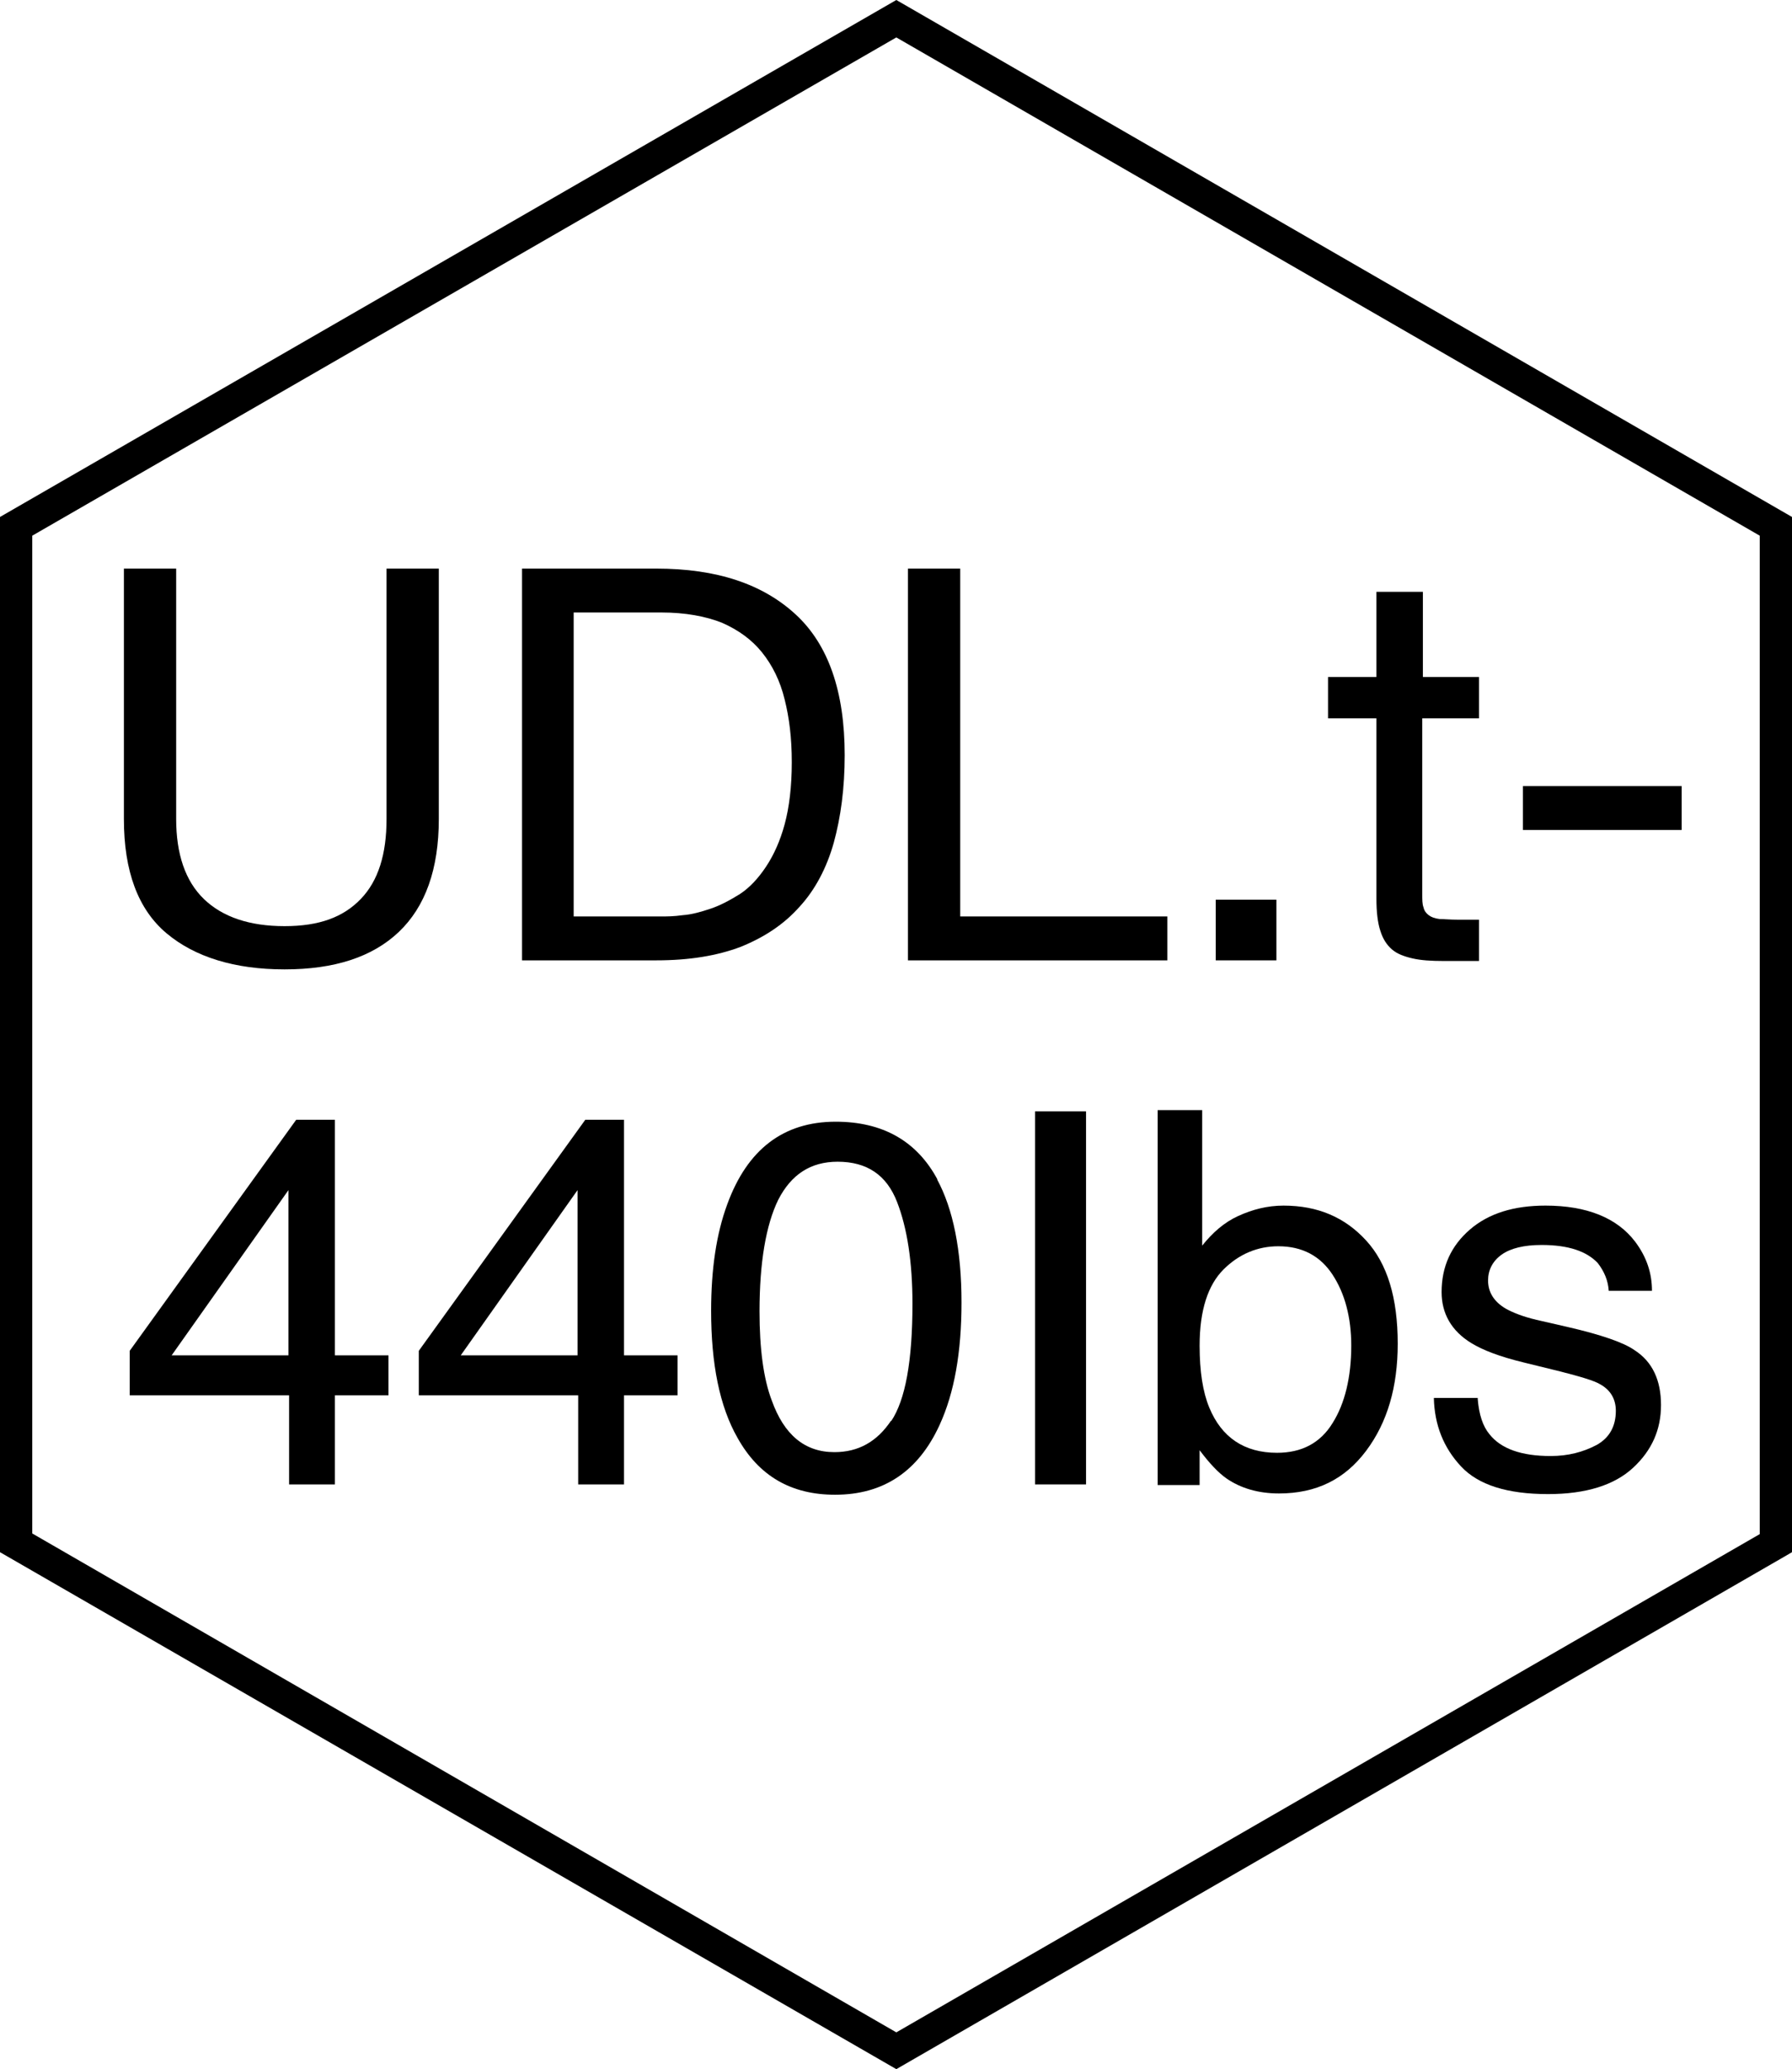
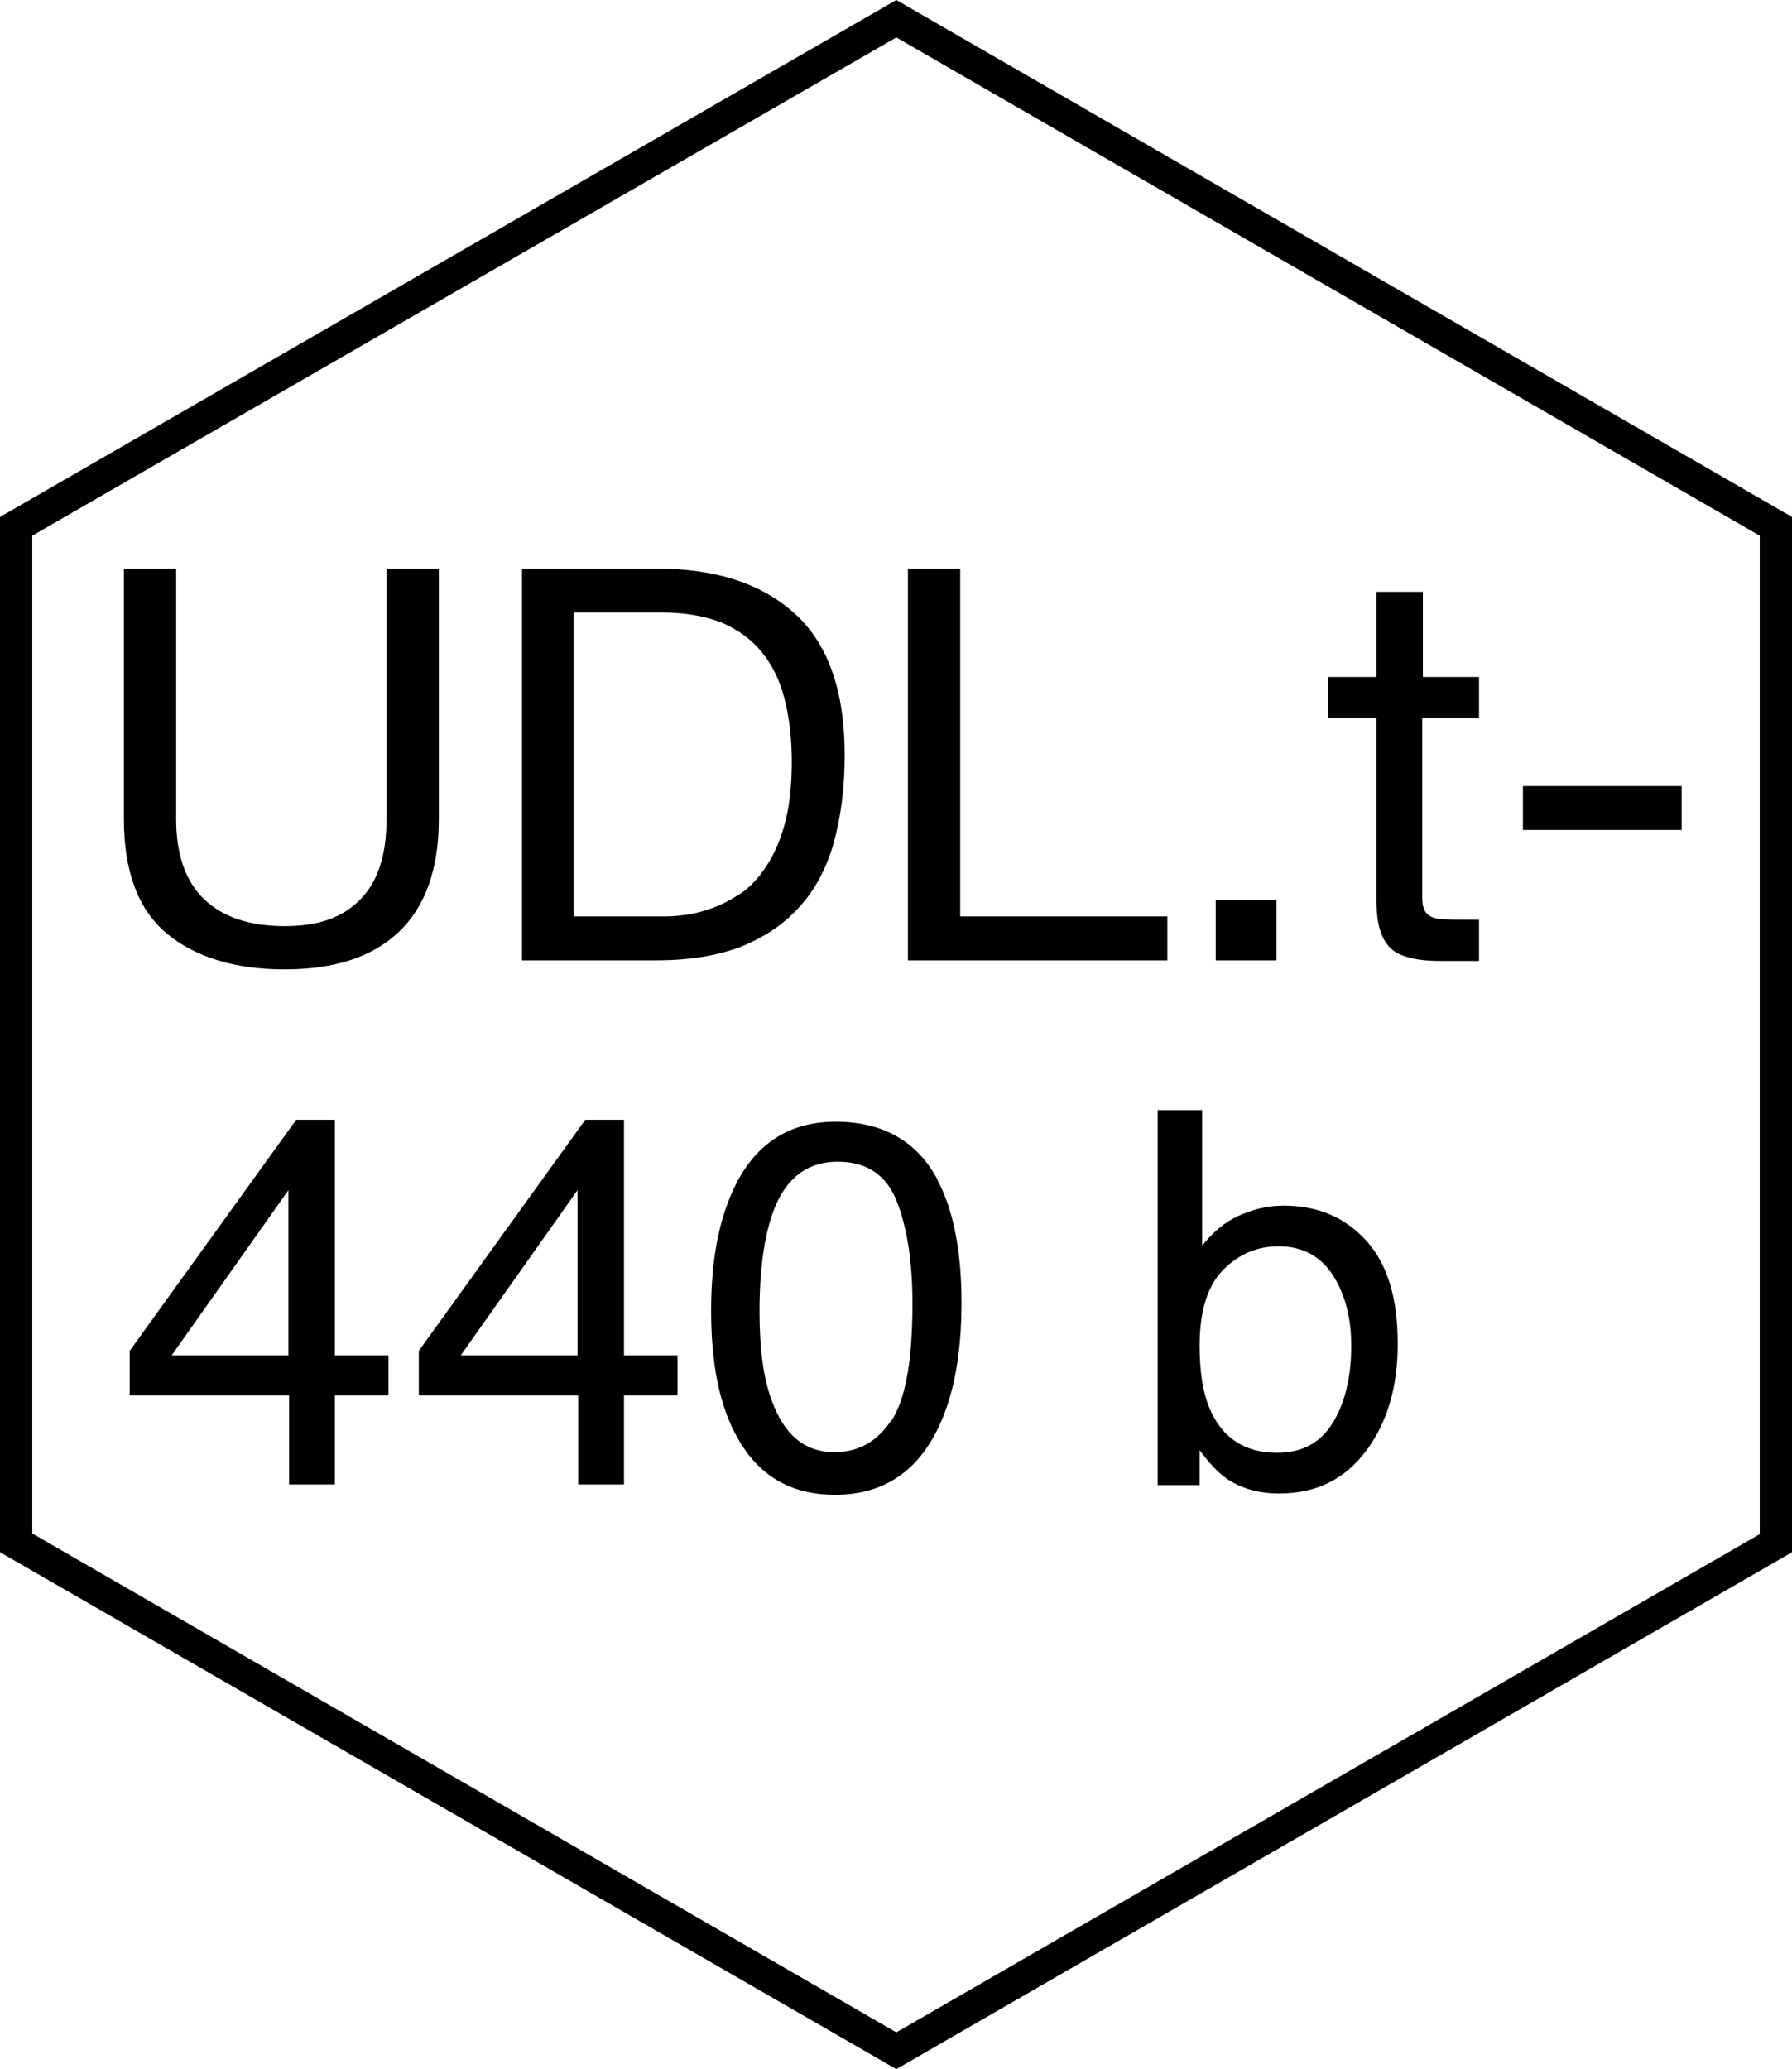
<svg xmlns="http://www.w3.org/2000/svg" id="Layer_2" data-name="Layer 2" viewBox="0 0 27.77 32.06">
  <defs>
    <style>
      .cls-1 {
        fill: #000;
        stroke-width: 0px;
      }
    </style>
  </defs>
  <g id="a">
    <path class="cls-1" d="M13.89,0L0,8.01v16.04l13.89,8.01,13.76-7.94.12-.07V8.01L13.89,0ZM.5,23.76v-15.46L13.89.58l13.38,7.72v15.47l-13.38,7.72L.5,23.76Z" />
    <path class="cls-1" d="M6.18,14.44c-.41.39-1,.58-1.77.58s-1.39-.19-1.83-.56c-.44-.37-.66-.96-.66-1.77v-3.88h.81v3.88c0,.54.14.96.43,1.24s.71.42,1.25.42.91-.14,1.18-.42.4-.69.4-1.24v-3.88h.81v3.88c0,.78-.21,1.36-.62,1.75Z" />
    <path class="cls-1" d="M10.17,8.81c.94,0,1.65.24,2.16.71s.76,1.2.76,2.18c0,.51-.06.96-.17,1.36-.11.39-.29.73-.53.99-.24.27-.54.47-.91.62-.37.14-.8.21-1.31.21h-2.08v-6.07s2.08,0,2.08,0ZM10.24,14.2c.09,0,.2,0,.34-.02.14-.01.28-.05.43-.1.15-.05.3-.13.46-.23.15-.1.28-.24.4-.42s.22-.4.29-.66.11-.58.11-.96-.04-.69-.11-.97c-.07-.29-.19-.53-.35-.73-.16-.2-.37-.35-.62-.46-.25-.1-.57-.16-.94-.16h-1.36v4.71h1.35Z" />
    <path class="cls-1" d="M14.88,8.81v5.39h3.21v.68h-4.02v-6.07s.81,0,.81,0Z" />
    <path class="cls-1" d="M19.78,13.94v.94h-.94v-.94h.94Z" />
    <path class="cls-1" d="M22.92,10.49v.64h-.88v2.73c0,.08,0,.15.02.2.01.05.04.09.08.12.04.03.09.05.17.06.07,0,.16.01.28.01h.33v.64h-.55c-.19,0-.35-.01-.48-.04s-.24-.07-.32-.14c-.08-.07-.14-.16-.18-.29-.04-.12-.06-.29-.06-.49v-2.8h-.75v-.64h.75v-1.32h.72v1.32h.88-.01Z" />
    <path class="cls-1" d="M26.06,12.18v.68h-2.46v-.68h2.46Z" />
    <g>
      <path class="cls-1" d="M4.48,23v-1.38h-2.47v-.69l2.58-3.58h.6v3.65h.83v.62h-.83v1.38h-.71ZM4.47,21v-2.56l-1.81,2.56h1.81Z" />
      <path class="cls-1" d="M8.96,23v-1.38h-2.47v-.69l2.58-3.58h.6v3.65h.83v.62h-.83v1.38h-.71ZM8.95,21v-2.56l-1.81,2.56h1.81Z" />
      <path class="cls-1" d="M14.52,18.27c.25.46.38,1.1.38,1.91,0,.77-.11,1.4-.34,1.9-.33.72-.87,1.08-1.62,1.08-.68,0-1.18-.29-1.51-.88-.28-.49-.41-1.15-.41-1.97,0-.64.08-1.19.25-1.65.31-.85.87-1.28,1.68-1.28.73,0,1.26.3,1.58.9ZM13.81,22.02c.22-.33.33-.93.33-1.82,0-.64-.08-1.17-.24-1.58-.16-.41-.46-.62-.92-.62-.42,0-.72.2-.92.59-.19.39-.29.97-.29,1.73,0,.57.06,1.04.19,1.38.19.53.51.8.97.8.37,0,.66-.16.88-.49Z" />
-       <path class="cls-1" d="M16.04,17.22h.79v5.78h-.79v-5.78Z" />
+       <path class="cls-1" d="M16.04,17.22h.79v5.78v-5.78Z" />
      <path class="cls-1" d="M17.94,17.2h.69v2.1c.16-.2.34-.36.56-.46s.45-.16.7-.16c.53,0,.95.18,1.28.54s.49.89.49,1.6c0,.67-.16,1.22-.49,1.66s-.77.66-1.35.66c-.32,0-.59-.08-.81-.23-.13-.09-.27-.24-.42-.44v.54h-.65v-5.8ZM20.65,22.05c.19-.3.29-.71.29-1.2,0-.44-.1-.81-.29-1.1-.19-.29-.47-.44-.84-.44-.32,0-.61.12-.85.36-.24.24-.37.63-.37,1.18,0,.4.05.72.15.96.19.46.54.7,1.05.7.38,0,.67-.15.86-.46Z" />
-       <path class="cls-1" d="M22.9,21.68c.02.24.08.42.18.54.18.23.5.34.95.34.27,0,.5-.06.71-.17.2-.11.3-.29.3-.53,0-.18-.08-.32-.24-.41-.1-.06-.31-.12-.62-.2l-.57-.14c-.37-.09-.63-.19-.81-.3-.31-.19-.46-.46-.46-.79,0-.4.15-.72.44-.97s.68-.37,1.17-.37c.64,0,1.11.19,1.39.56.18.24.26.49.26.76h-.67c-.01-.16-.07-.3-.17-.43-.17-.18-.45-.28-.87-.28-.27,0-.48.05-.62.15-.14.1-.21.24-.21.4,0,.18.09.33.28.44.11.06.26.12.47.17l.48.11c.52.12.87.24,1.04.36.28.18.41.47.41.85s-.14.7-.43.97c-.29.27-.73.41-1.32.41-.63,0-1.08-.14-1.35-.43s-.41-.64-.42-1.06h.68Z" />
    </g>
  </g>
</svg>